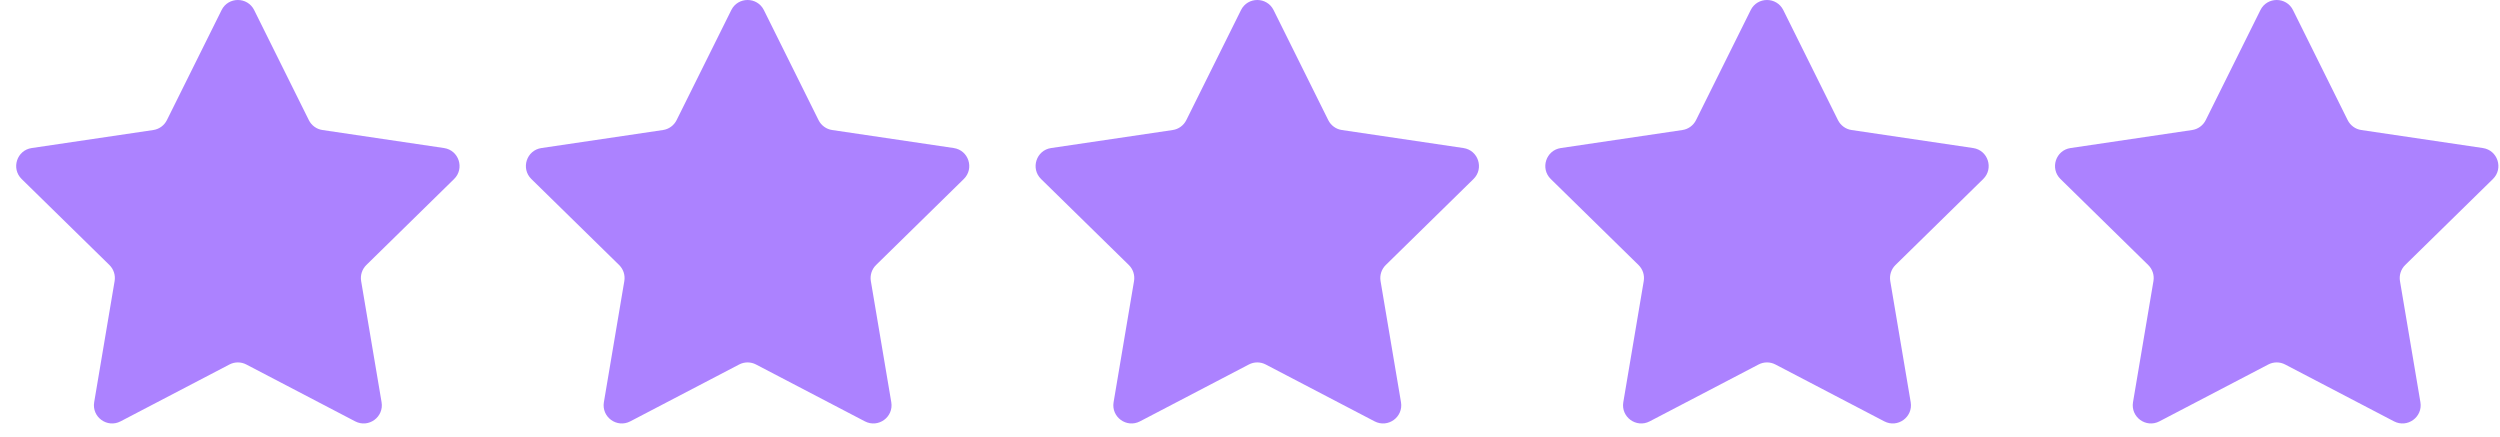
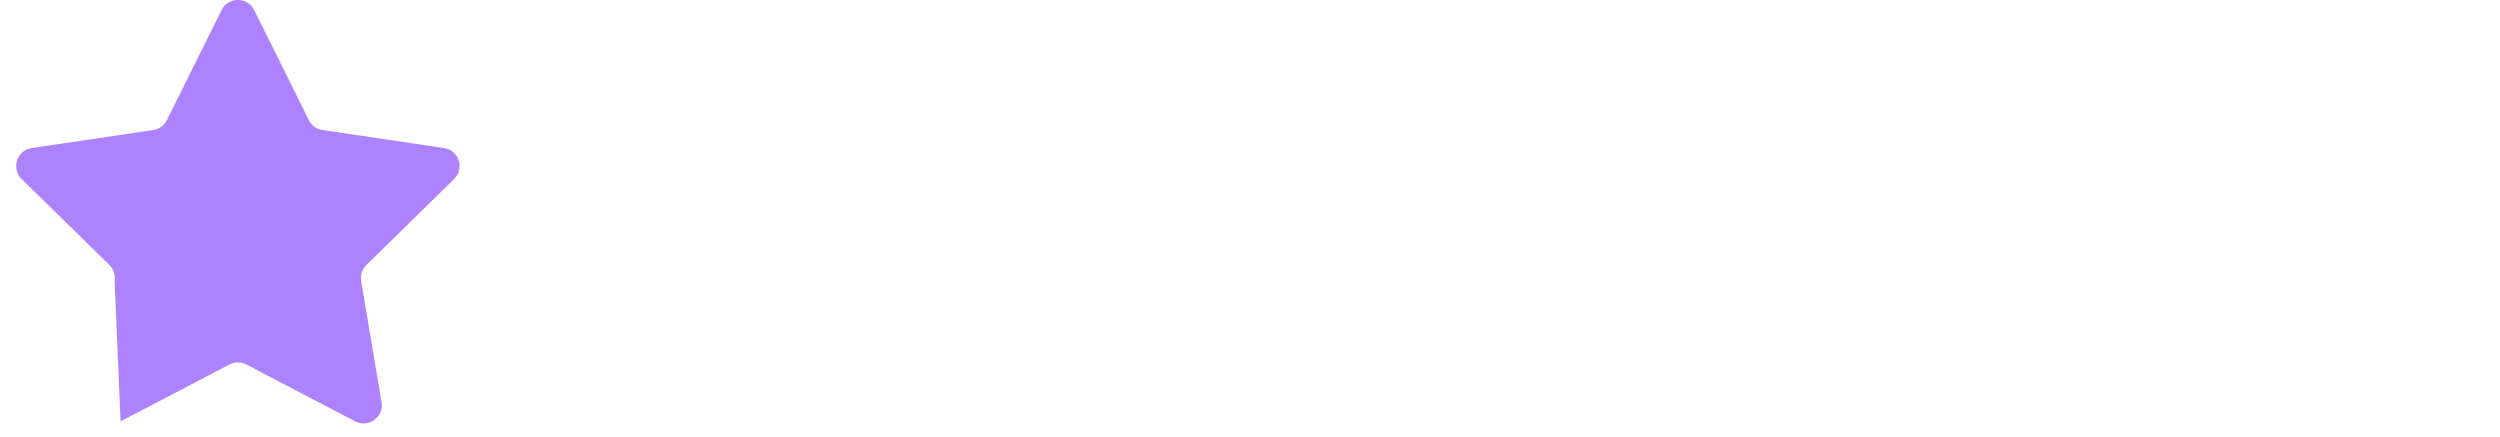
<svg xmlns="http://www.w3.org/2000/svg" width="103" height="18" viewBox="0 0 103 18" fill="none">
-   <path d="M9.129 0.416C9.404 -0.139 10.196 -0.139 10.472 0.416L12.724 4.949C12.834 5.169 13.043 5.322 13.286 5.357L18.293 6.099C18.906 6.189 19.151 6.942 18.708 7.376L15.093 10.919C14.918 11.091 14.838 11.338 14.879 11.58L15.721 16.571C15.824 17.182 15.184 17.647 14.634 17.36L10.148 15.017C9.93 14.903 9.671 14.903 9.453 15.017L4.967 17.36C4.417 17.647 3.777 17.182 3.88 16.571L4.722 11.58C4.763 11.338 4.683 11.091 4.508 10.919L0.892 7.376C0.45 6.942 0.694 6.189 1.307 6.099L6.315 5.357C6.557 5.322 6.767 5.169 6.876 4.949L9.129 0.416Z" fill="#AC82FF" />
-   <path d="M30.129 0.416C30.404 -0.139 31.196 -0.139 31.472 0.416L33.724 4.949C33.834 5.169 34.043 5.322 34.286 5.357L39.293 6.099C39.906 6.189 40.151 6.942 39.708 7.376L36.093 10.919C35.918 11.091 35.838 11.338 35.879 11.58L36.721 16.571C36.824 17.182 36.184 17.647 35.634 17.36L31.148 15.017C30.93 14.903 30.671 14.903 30.453 15.017L25.967 17.36C25.417 17.647 24.777 17.182 24.88 16.571L25.722 11.58C25.763 11.338 25.683 11.091 25.508 10.919L21.892 7.376C21.45 6.942 21.694 6.189 22.308 6.099L27.315 5.357C27.557 5.322 27.767 5.169 27.876 4.949L30.129 0.416Z" fill="#AC82FF" />
-   <path d="M51.129 0.416C51.404 -0.139 52.196 -0.139 52.472 0.416L54.724 4.949C54.834 5.169 55.043 5.322 55.286 5.357L60.293 6.099C60.906 6.189 61.151 6.942 60.708 7.376L57.093 10.919C56.918 11.091 56.838 11.338 56.879 11.58L57.721 16.571C57.824 17.182 57.184 17.647 56.634 17.36L52.148 15.017C51.93 14.903 51.671 14.903 51.453 15.017L46.967 17.36C46.417 17.647 45.777 17.182 45.88 16.571L46.722 11.58C46.763 11.338 46.683 11.091 46.508 10.919L42.892 7.376C42.45 6.942 42.694 6.189 43.307 6.099L48.315 5.357C48.557 5.322 48.767 5.169 48.876 4.949L51.129 0.416Z" fill="#AC82FF" />
-   <path d="M72.129 0.416C72.404 -0.139 73.196 -0.139 73.472 0.416L75.724 4.949C75.834 5.169 76.043 5.322 76.286 5.357L81.293 6.099C81.906 6.189 82.151 6.942 81.708 7.376L78.093 10.919C77.918 11.091 77.838 11.338 77.879 11.58L78.721 16.571C78.824 17.182 78.183 17.647 77.634 17.36L73.148 15.017C72.93 14.903 72.671 14.903 72.453 15.017L67.967 17.36C67.417 17.647 66.777 17.182 66.88 16.571L67.722 11.58C67.763 11.338 67.683 11.091 67.507 10.919L63.892 7.376C63.45 6.942 63.694 6.189 64.308 6.099L69.315 5.357C69.557 5.322 69.767 5.169 69.876 4.949L72.129 0.416Z" fill="#AC82FF" />
-   <path d="M93.129 0.416C93.404 -0.139 94.196 -0.139 94.472 0.416L96.724 4.949C96.834 5.169 97.043 5.322 97.286 5.357L102.293 6.099C102.906 6.189 103.151 6.942 102.708 7.376L99.093 10.919C98.918 11.091 98.838 11.338 98.879 11.58L99.721 16.571C99.824 17.182 99.183 17.647 98.634 17.36L94.148 15.017C93.93 14.903 93.671 14.903 93.453 15.017L88.967 17.36C88.417 17.647 87.777 17.182 87.88 16.571L88.722 11.58C88.763 11.338 88.683 11.091 88.507 10.919L84.892 7.376C84.45 6.942 84.694 6.189 85.308 6.099L90.315 5.357C90.557 5.322 90.767 5.169 90.876 4.949L93.129 0.416Z" fill="#AC82FF" />
+   <path d="M9.129 0.416C9.404 -0.139 10.196 -0.139 10.472 0.416L12.724 4.949C12.834 5.169 13.043 5.322 13.286 5.357L18.293 6.099C18.906 6.189 19.151 6.942 18.708 7.376L15.093 10.919C14.918 11.091 14.838 11.338 14.879 11.58L15.721 16.571C15.824 17.182 15.184 17.647 14.634 17.36L10.148 15.017C9.93 14.903 9.671 14.903 9.453 15.017L4.967 17.36L4.722 11.58C4.763 11.338 4.683 11.091 4.508 10.919L0.892 7.376C0.45 6.942 0.694 6.189 1.307 6.099L6.315 5.357C6.557 5.322 6.767 5.169 6.876 4.949L9.129 0.416Z" fill="#AC82FF" />
</svg>